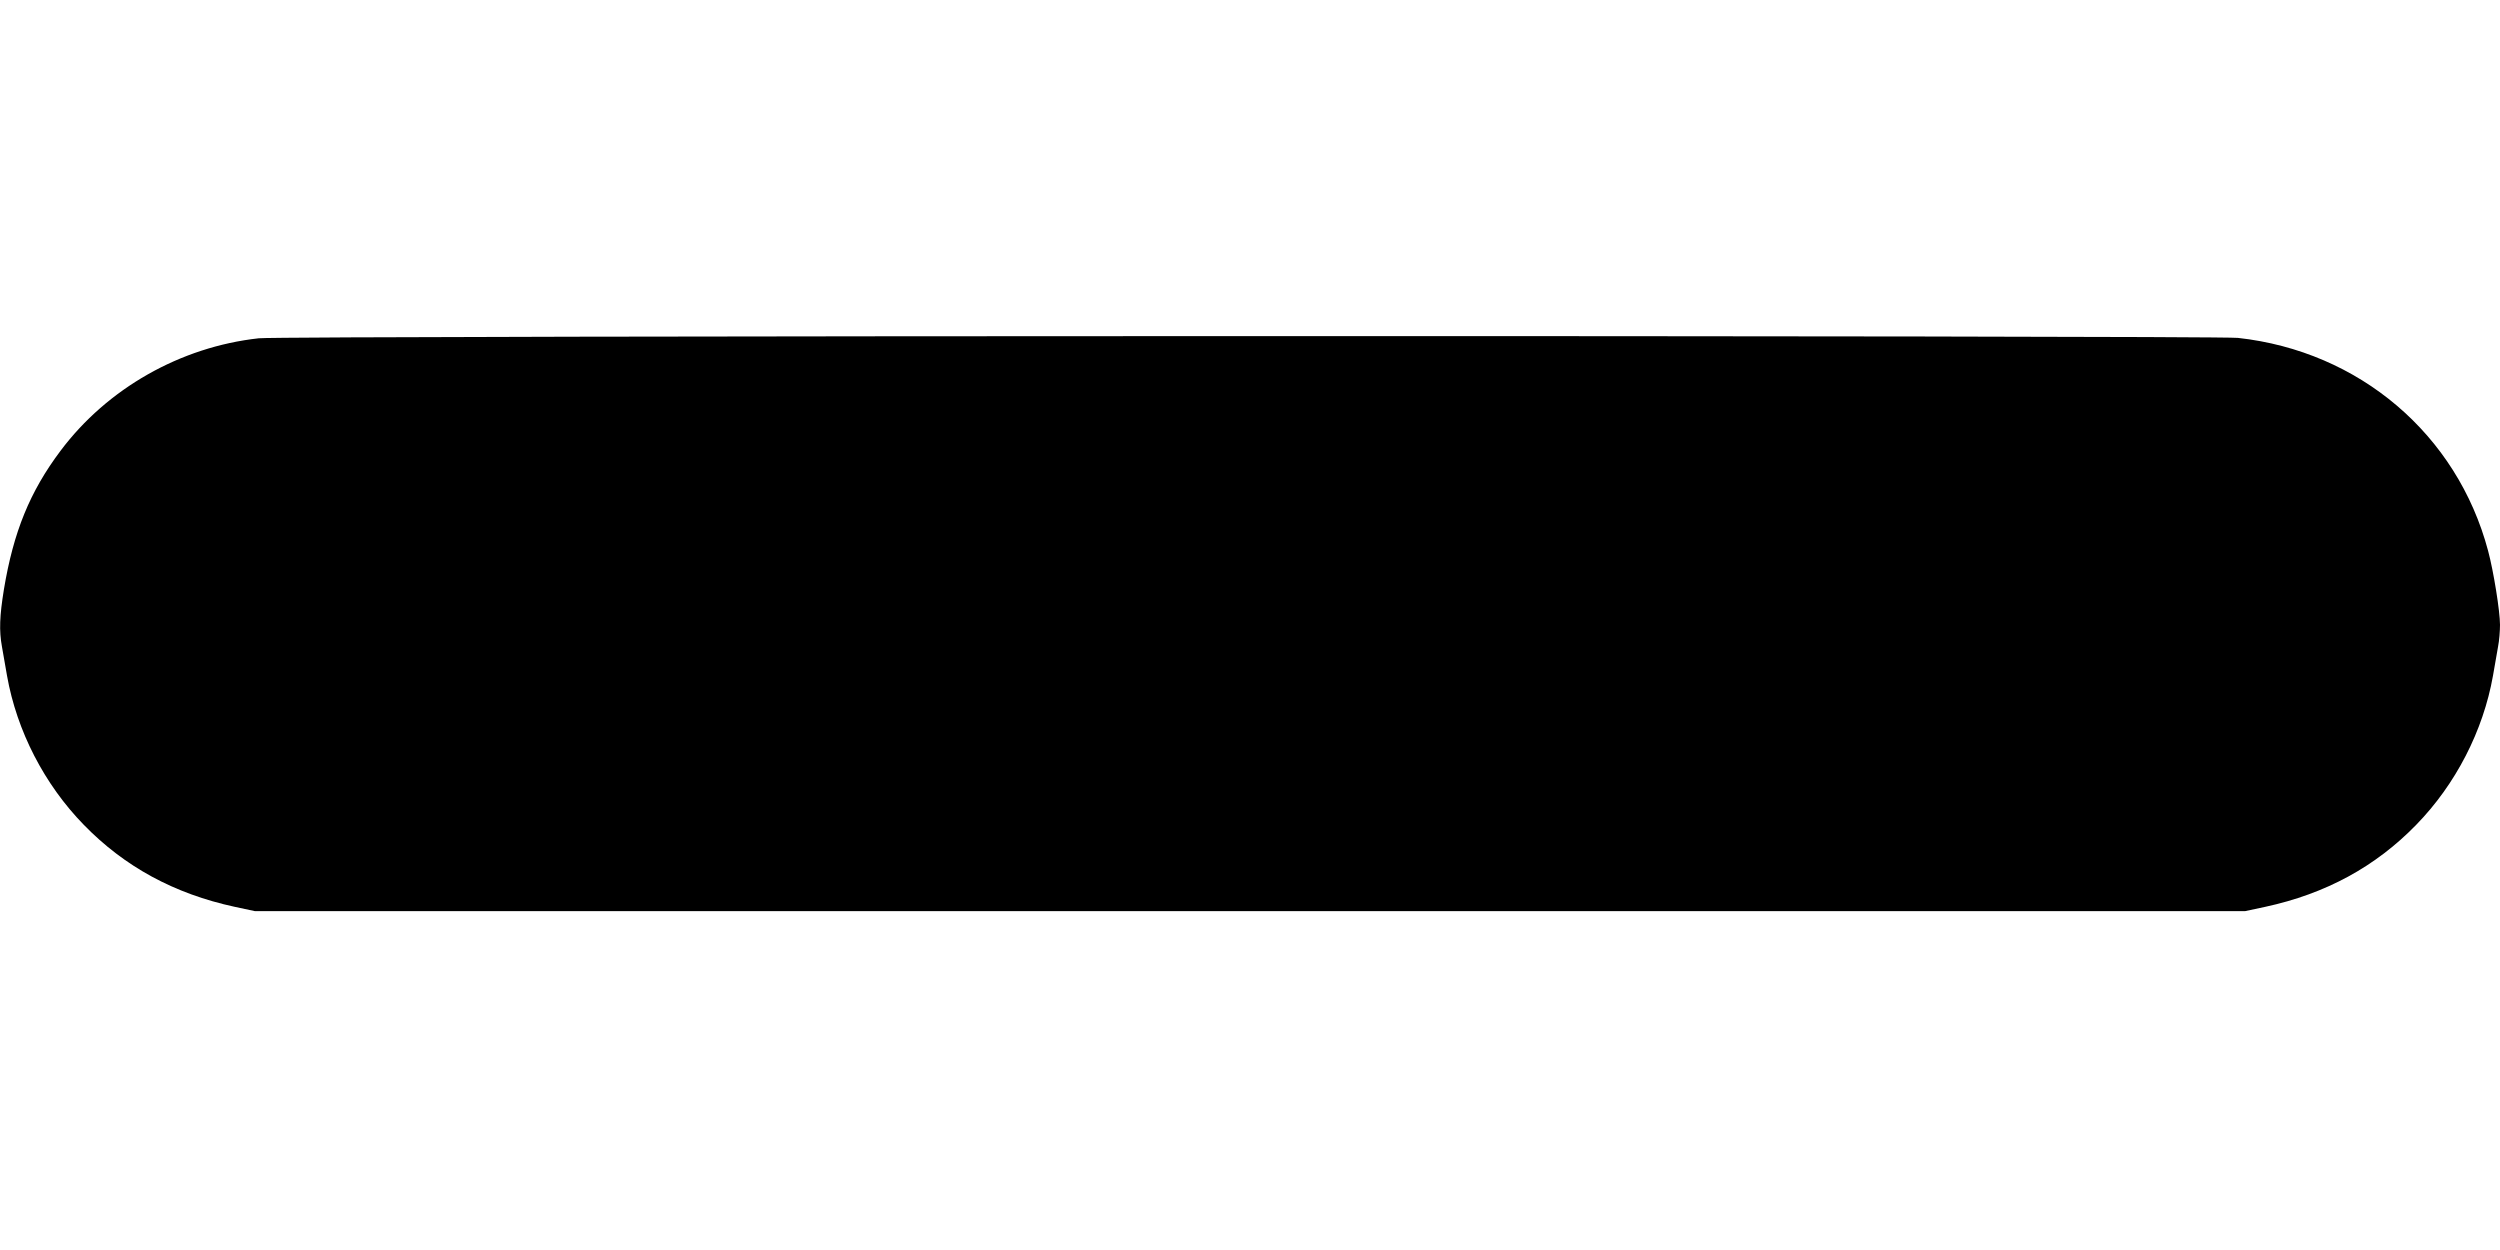
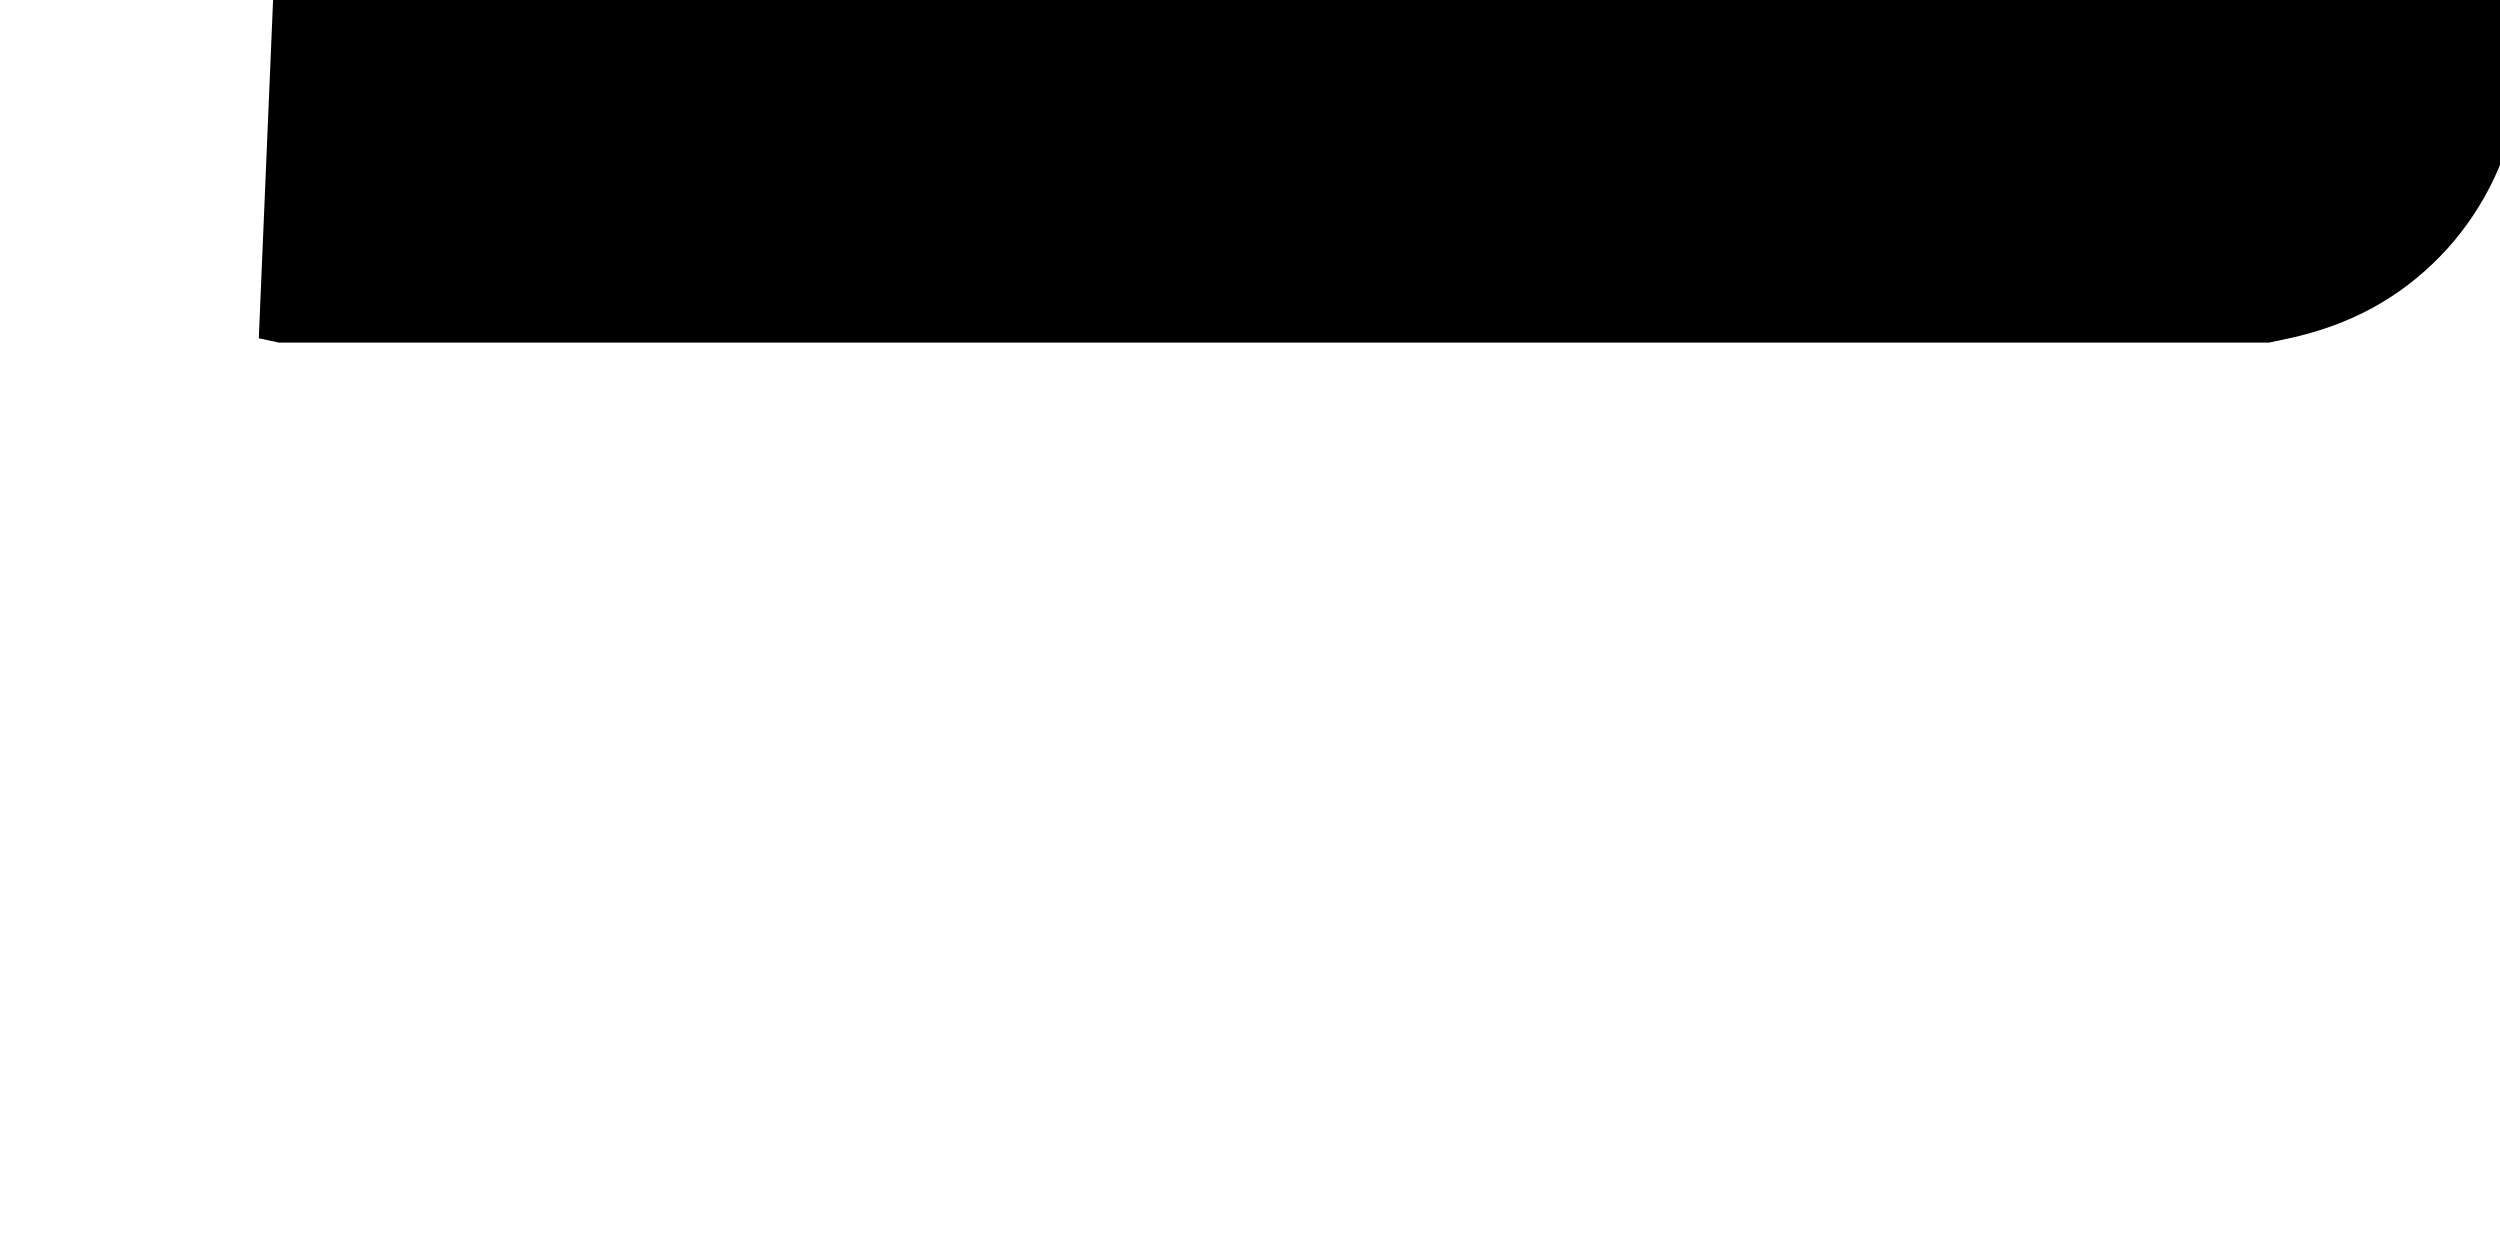
<svg xmlns="http://www.w3.org/2000/svg" version="1.0" width="1280pt" height="640pt" viewBox="0 0 1280 640" preserveAspectRatio="xMidYMid meet">
  <g transform="translate(0,640) scale(0.1,-0.1)" fill="#000000" stroke="none">
-     <path d="M1325 4668 c-401 -44 -776 -257 -1015 -576 -157 -209 -241 -415 -290 -710 -22 -136 -25 -211 -10 -293 5 -30 17 -97 26 -149 50 -282 191 -556 393 -763 208 -214 463 -353 773 -420 l103 -22 5095 0 5095 0 103 22 c310 67 565 206 773 420 202 207 343 481 393 763 9 52 21 119 26 149 6 30 10 80 10 112 0 69 -33 275 -61 379 -159 597 -660 1022 -1281 1090 -123 13 -10014 12 -10133 -2z" />
+     <path d="M1325 4668 l103 -22 5095 0 5095 0 103 22 c310 67 565 206 773 420 202 207 343 481 393 763 9 52 21 119 26 149 6 30 10 80 10 112 0 69 -33 275 -61 379 -159 597 -660 1022 -1281 1090 -123 13 -10014 12 -10133 -2z" />
  </g>
</svg>